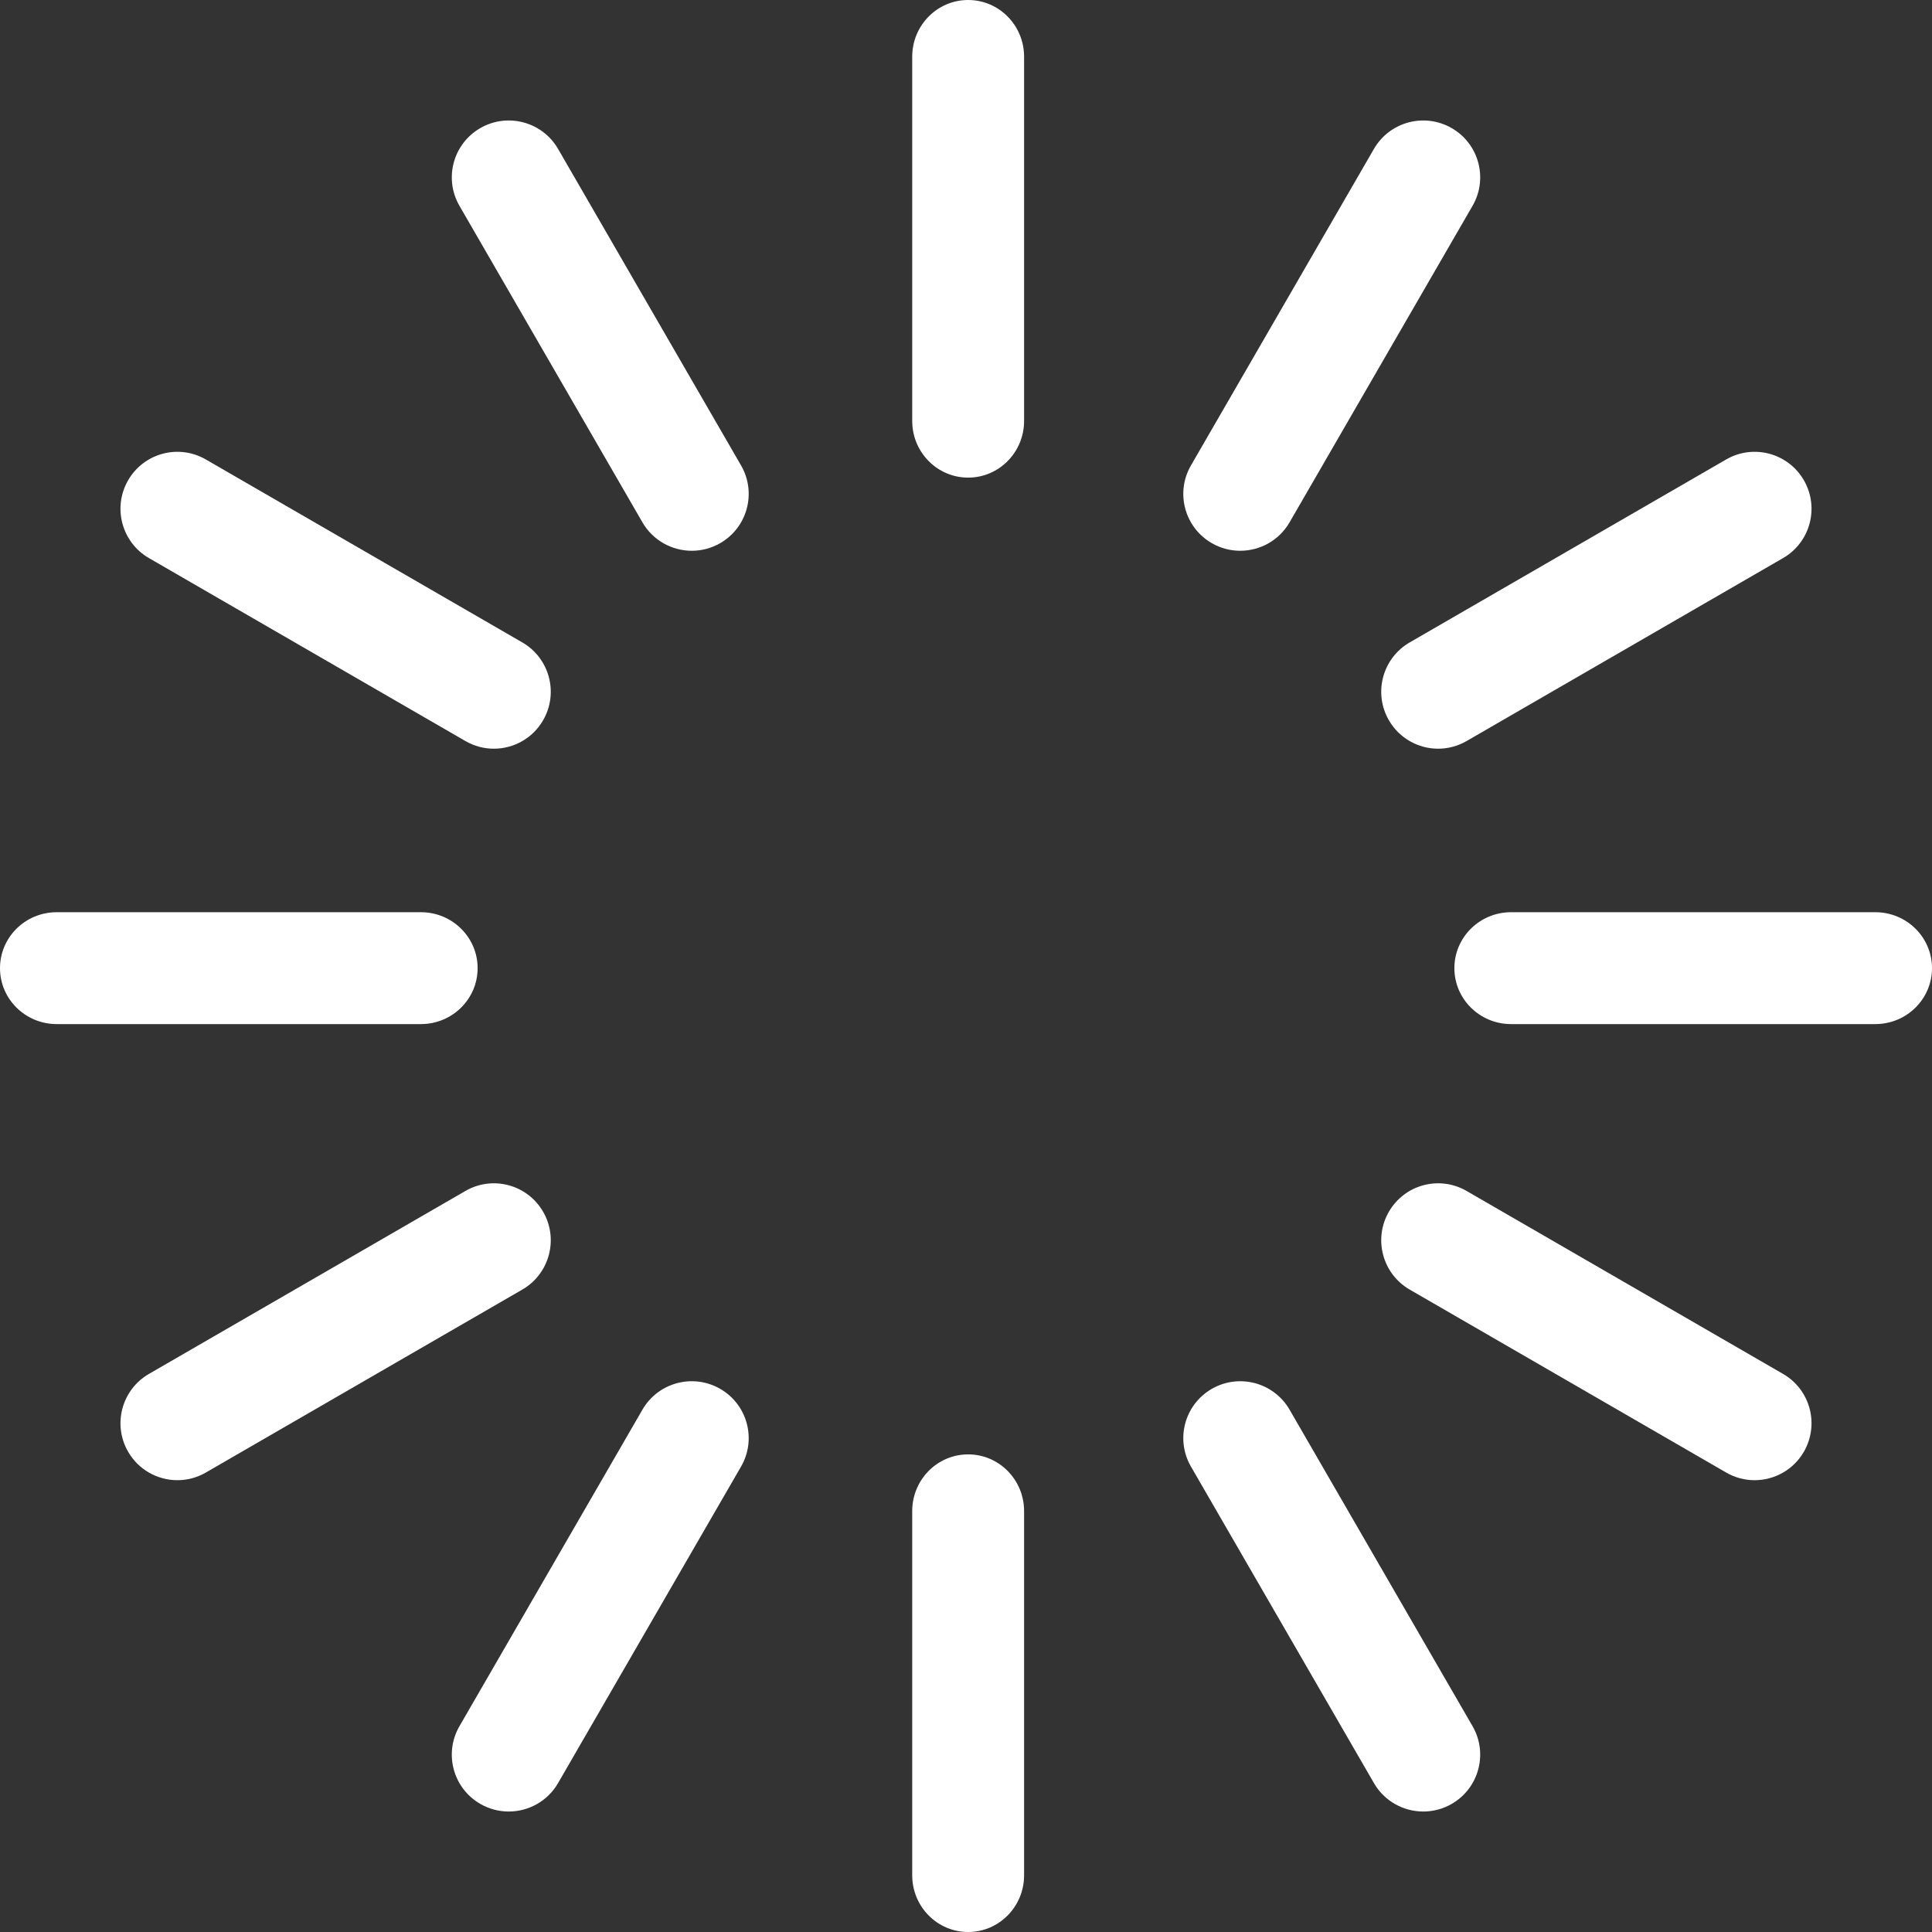
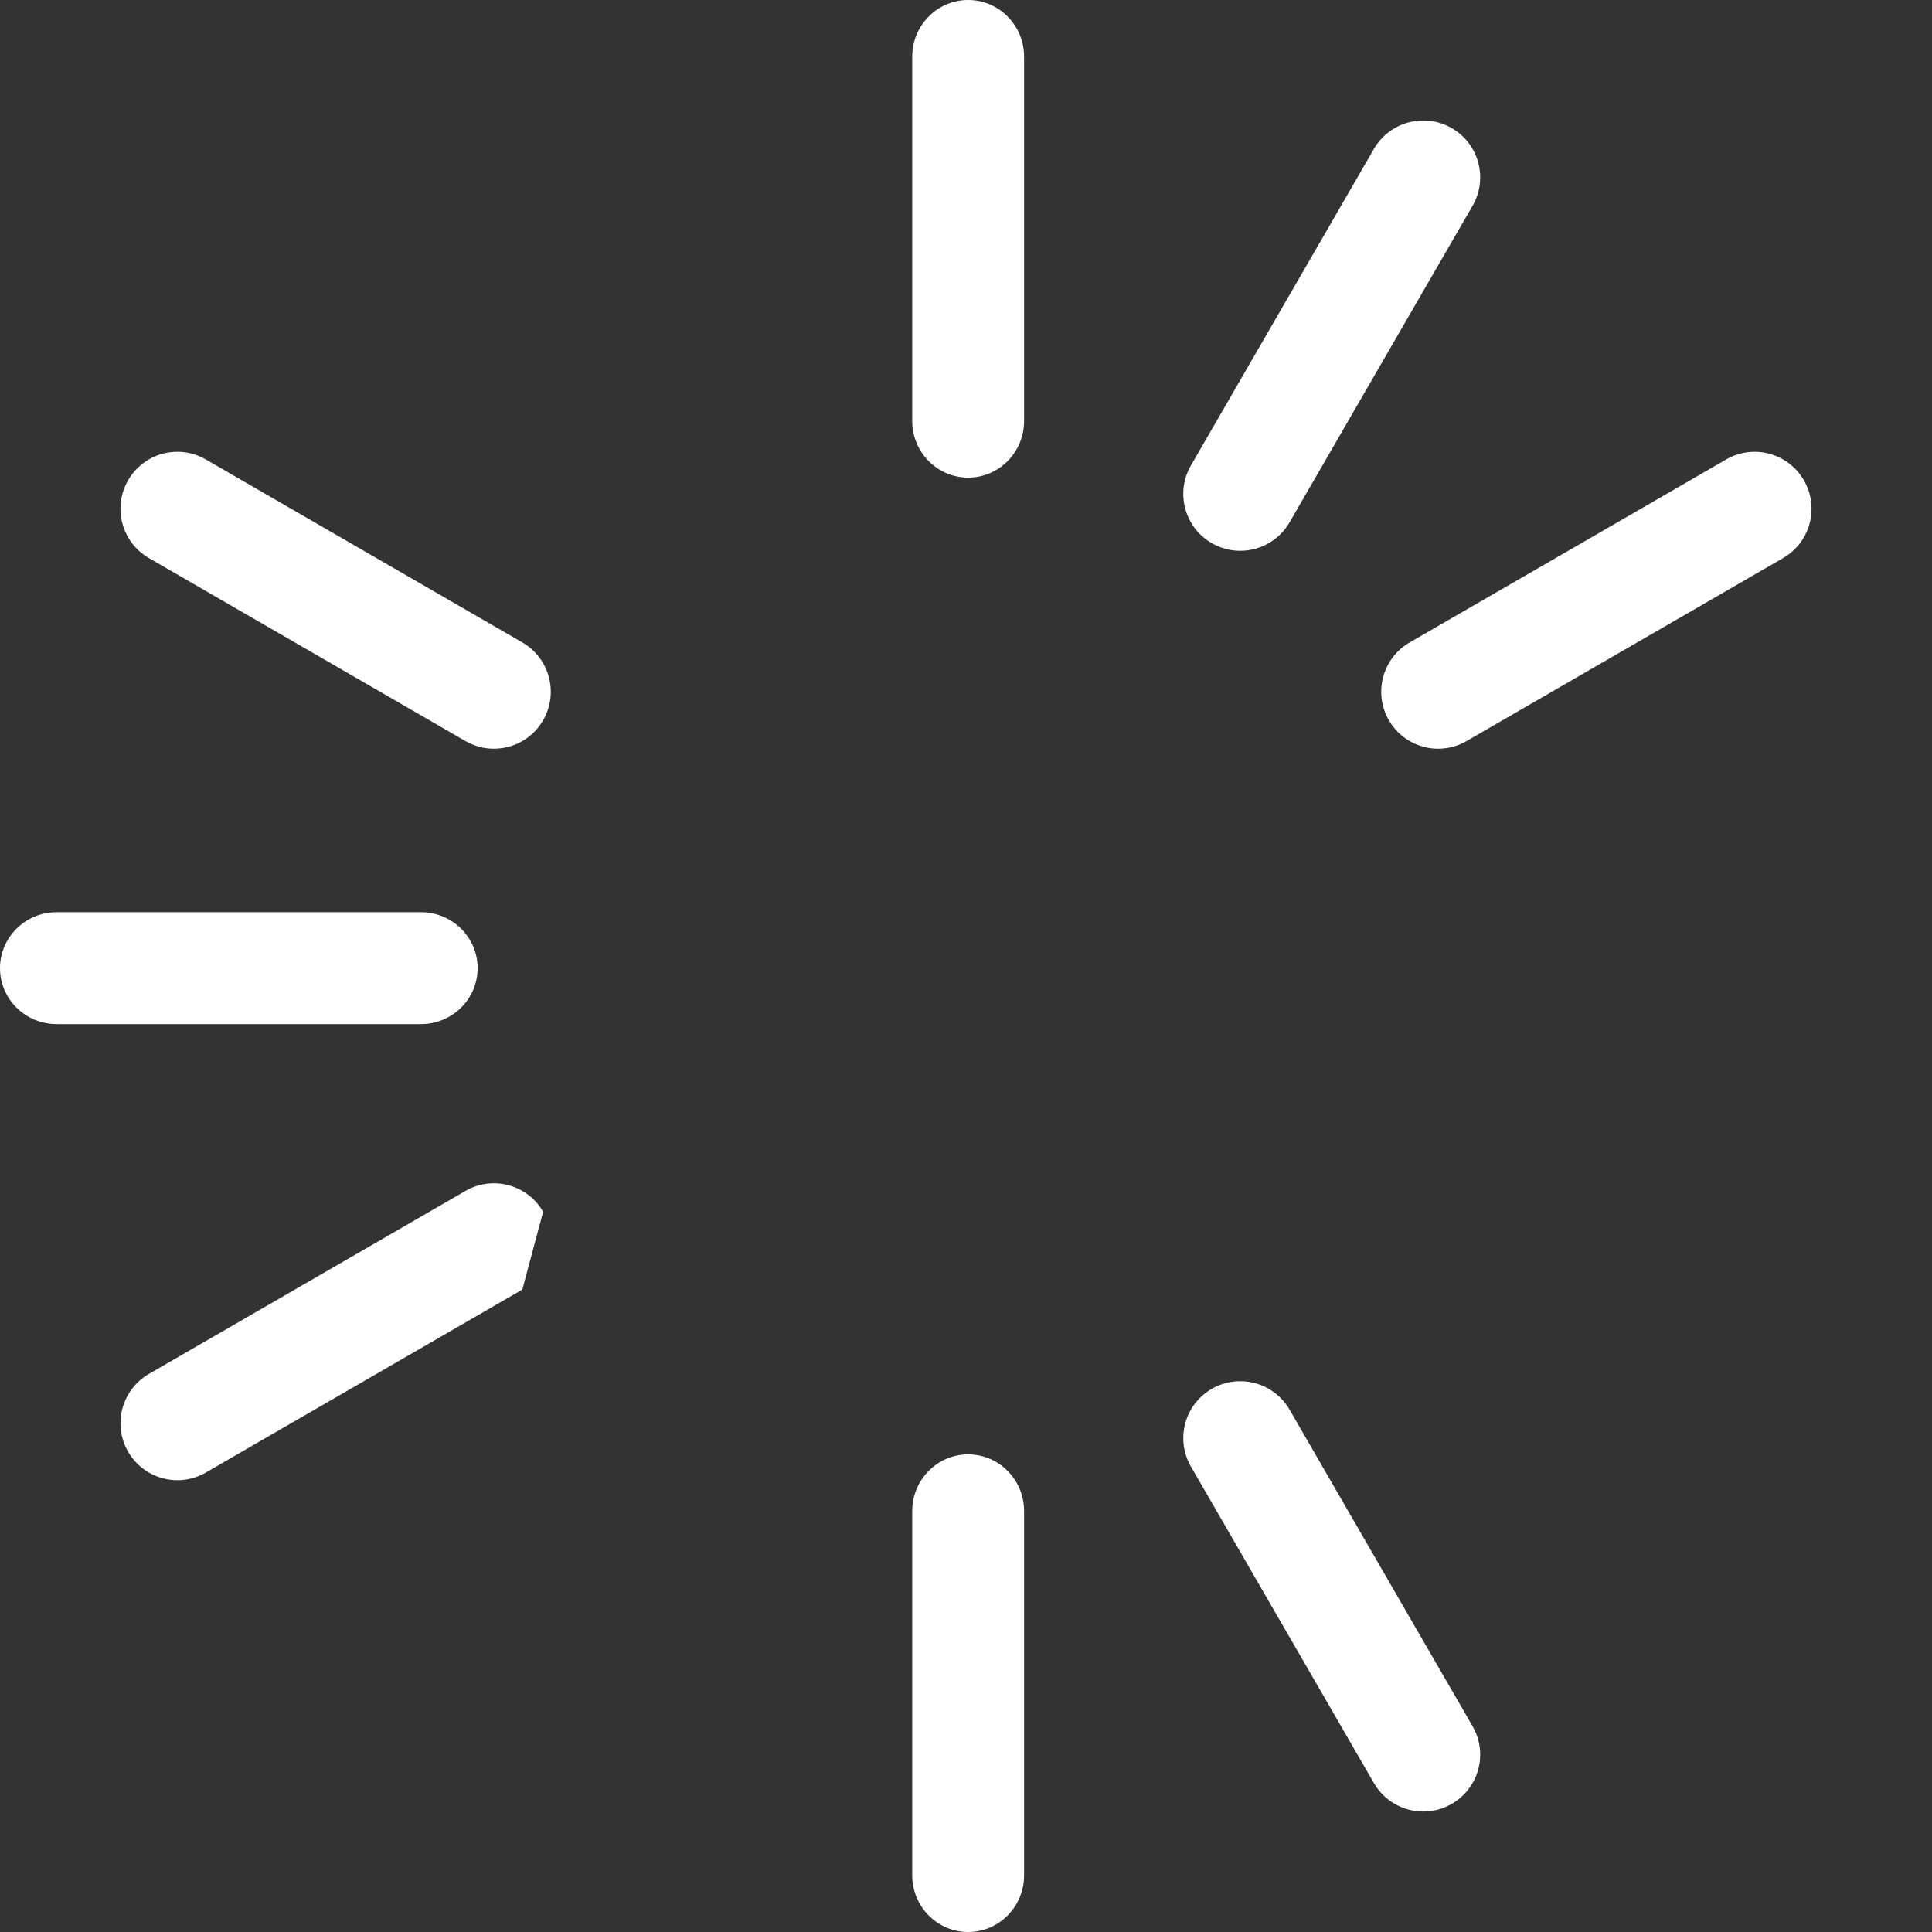
<svg xmlns="http://www.w3.org/2000/svg" width="449px" height="449px" viewBox="0 0 449 449" version="1.1">
  <rect x="0" y="0" width="449" height="449" fill="#333333" stroke="none" />
  <title>loading</title>
  <g id="Page-1" stroke="none" stroke-width="1" fill="none" fill-rule="evenodd">
    <g id="Artboard" transform="translate(-109, -14)" fill="#FFFFFF" fill-rule="nonzero">
      <g id="loading" transform="translate(333.5, 238.5) rotate(-360) translate(-333.5, -238.5) translate(109, 14)">
        <path d="M225,0 C217.821,0 212,5.898 212,13.172 L212,97.828 C212,105.102 217.821,111 225,111 C232.179,111 238,105.102 238,97.828 L238,13.172 C238,5.898 232.179,0 225,0 Z" id="Path" />
        <path d="M225,338 C217.821,338 212,343.898 212,351.173 L212,435.827 C212,443.102 217.821,449 225,449 C232.179,449 238,443.102 238,435.827 L238,351.173 C238,343.897 232.179,338 225,338 Z" id="Path" />
-         <path d="M172.225,108.173 L129.698,34.611 C126.043,28.289 117.949,26.123 111.619,29.773 C105.289,33.423 103.121,41.507 106.775,47.828 L149.302,121.39 C151.753,125.631 156.202,128 160.776,128 C163.021,128 165.297,127.429 167.381,126.227 C173.711,122.577 175.879,114.494 172.225,108.173 Z" id="Path" />
        <path d="M342.225,401.172 L299.698,327.611 C296.043,321.289 287.949,319.123 281.619,322.774 C275.289,326.423 273.121,334.507 276.775,340.828 L319.302,414.39 C321.753,418.631 326.202,421 330.776,421 C333.021,421 335.297,420.429 337.381,419.227 C343.711,415.577 345.879,407.494 342.225,401.172 Z" id="Path" />
        <path d="M121.39,149.303 L47.827,106.776 C41.504,103.12 33.423,105.29 29.773,111.62 C26.123,117.949 28.289,126.043 34.61,129.698 L108.173,172.225 C110.254,173.428 112.526,174 114.769,174 C119.337,174 123.779,171.627 126.227,167.38 C129.877,161.051 127.711,152.957 121.39,149.303 Z" id="Path" />
-         <path d="M414.39,319.302 L340.828,276.775 C334.505,273.121 326.422,275.289 322.773,281.62 C319.123,287.951 321.289,296.045 327.61,299.698 L401.172,342.225 C403.254,343.428 405.526,344 407.769,344 C412.336,344 416.78,341.627 419.227,337.381 C422.877,331.049 420.711,322.955 414.39,319.302 Z" id="Path" />
        <path d="M97.828,212 L13.172,212 C5.898,212 0,217.821 0,225 C0,232.179 5.898,238 13.172,238 L97.828,238 C105.102,238 111,232.179 111,225 C111,217.821 105.102,212 97.828,212 Z" id="Path" />
-         <path d="M435.827,212 L351.173,212 C343.898,212 338,217.821 338,225 C338,232.179 343.898,238 351.173,238 L435.827,238 C443.102,238 449,232.179 449,225 C449,217.821 443.102,212 435.827,212 Z" id="Path" />
-         <path d="M126.227,281.62 C122.577,275.289 114.496,273.12 108.173,276.776 L34.61,319.303 C28.289,322.957 26.123,331.051 29.773,337.381 C32.221,341.627 36.663,344 41.231,344 C43.474,344 45.746,343.428 47.827,342.225 L121.39,299.698 C127.711,296.043 129.877,287.949 126.227,281.62 Z" id="Path" />
+         <path d="M126.227,281.62 C122.577,275.289 114.496,273.12 108.173,276.776 L34.61,319.303 C28.289,322.957 26.123,331.051 29.773,337.381 C32.221,341.627 36.663,344 41.231,344 C43.474,344 45.746,343.428 47.827,342.225 L121.39,299.698 Z" id="Path" />
        <path d="M419.227,111.619 C415.577,105.289 407.495,103.121 401.172,106.775 L327.61,149.303 C321.289,152.956 319.123,161.05 322.773,167.38 C325.221,171.627 329.664,174 334.231,174 C336.473,174 338.746,173.428 340.828,172.225 L414.39,129.698 C420.711,126.043 422.877,117.949 419.227,111.619 Z" id="Path" />
-         <path d="M167.381,322.774 C161.051,319.122 152.956,321.289 149.302,327.611 L106.775,401.173 C103.121,407.494 105.289,415.578 111.619,419.227 C113.703,420.429 115.979,421 118.224,421 C122.798,421 127.247,418.63 129.698,414.39 L172.225,340.828 C175.879,334.507 173.711,326.424 167.381,322.774 Z" id="Path" />
        <path d="M337.381,29.774 C331.05,26.122 322.956,28.289 319.302,34.611 L276.776,108.172 C273.12,114.494 275.289,122.577 281.62,126.227 C283.704,127.429 285.979,128 288.225,128 C292.799,128 297.247,125.63 299.698,121.39 L342.225,47.829 C345.879,41.507 343.711,33.424 337.381,29.774 Z" id="Path" />
      </g>
    </g>
  </g>
</svg>